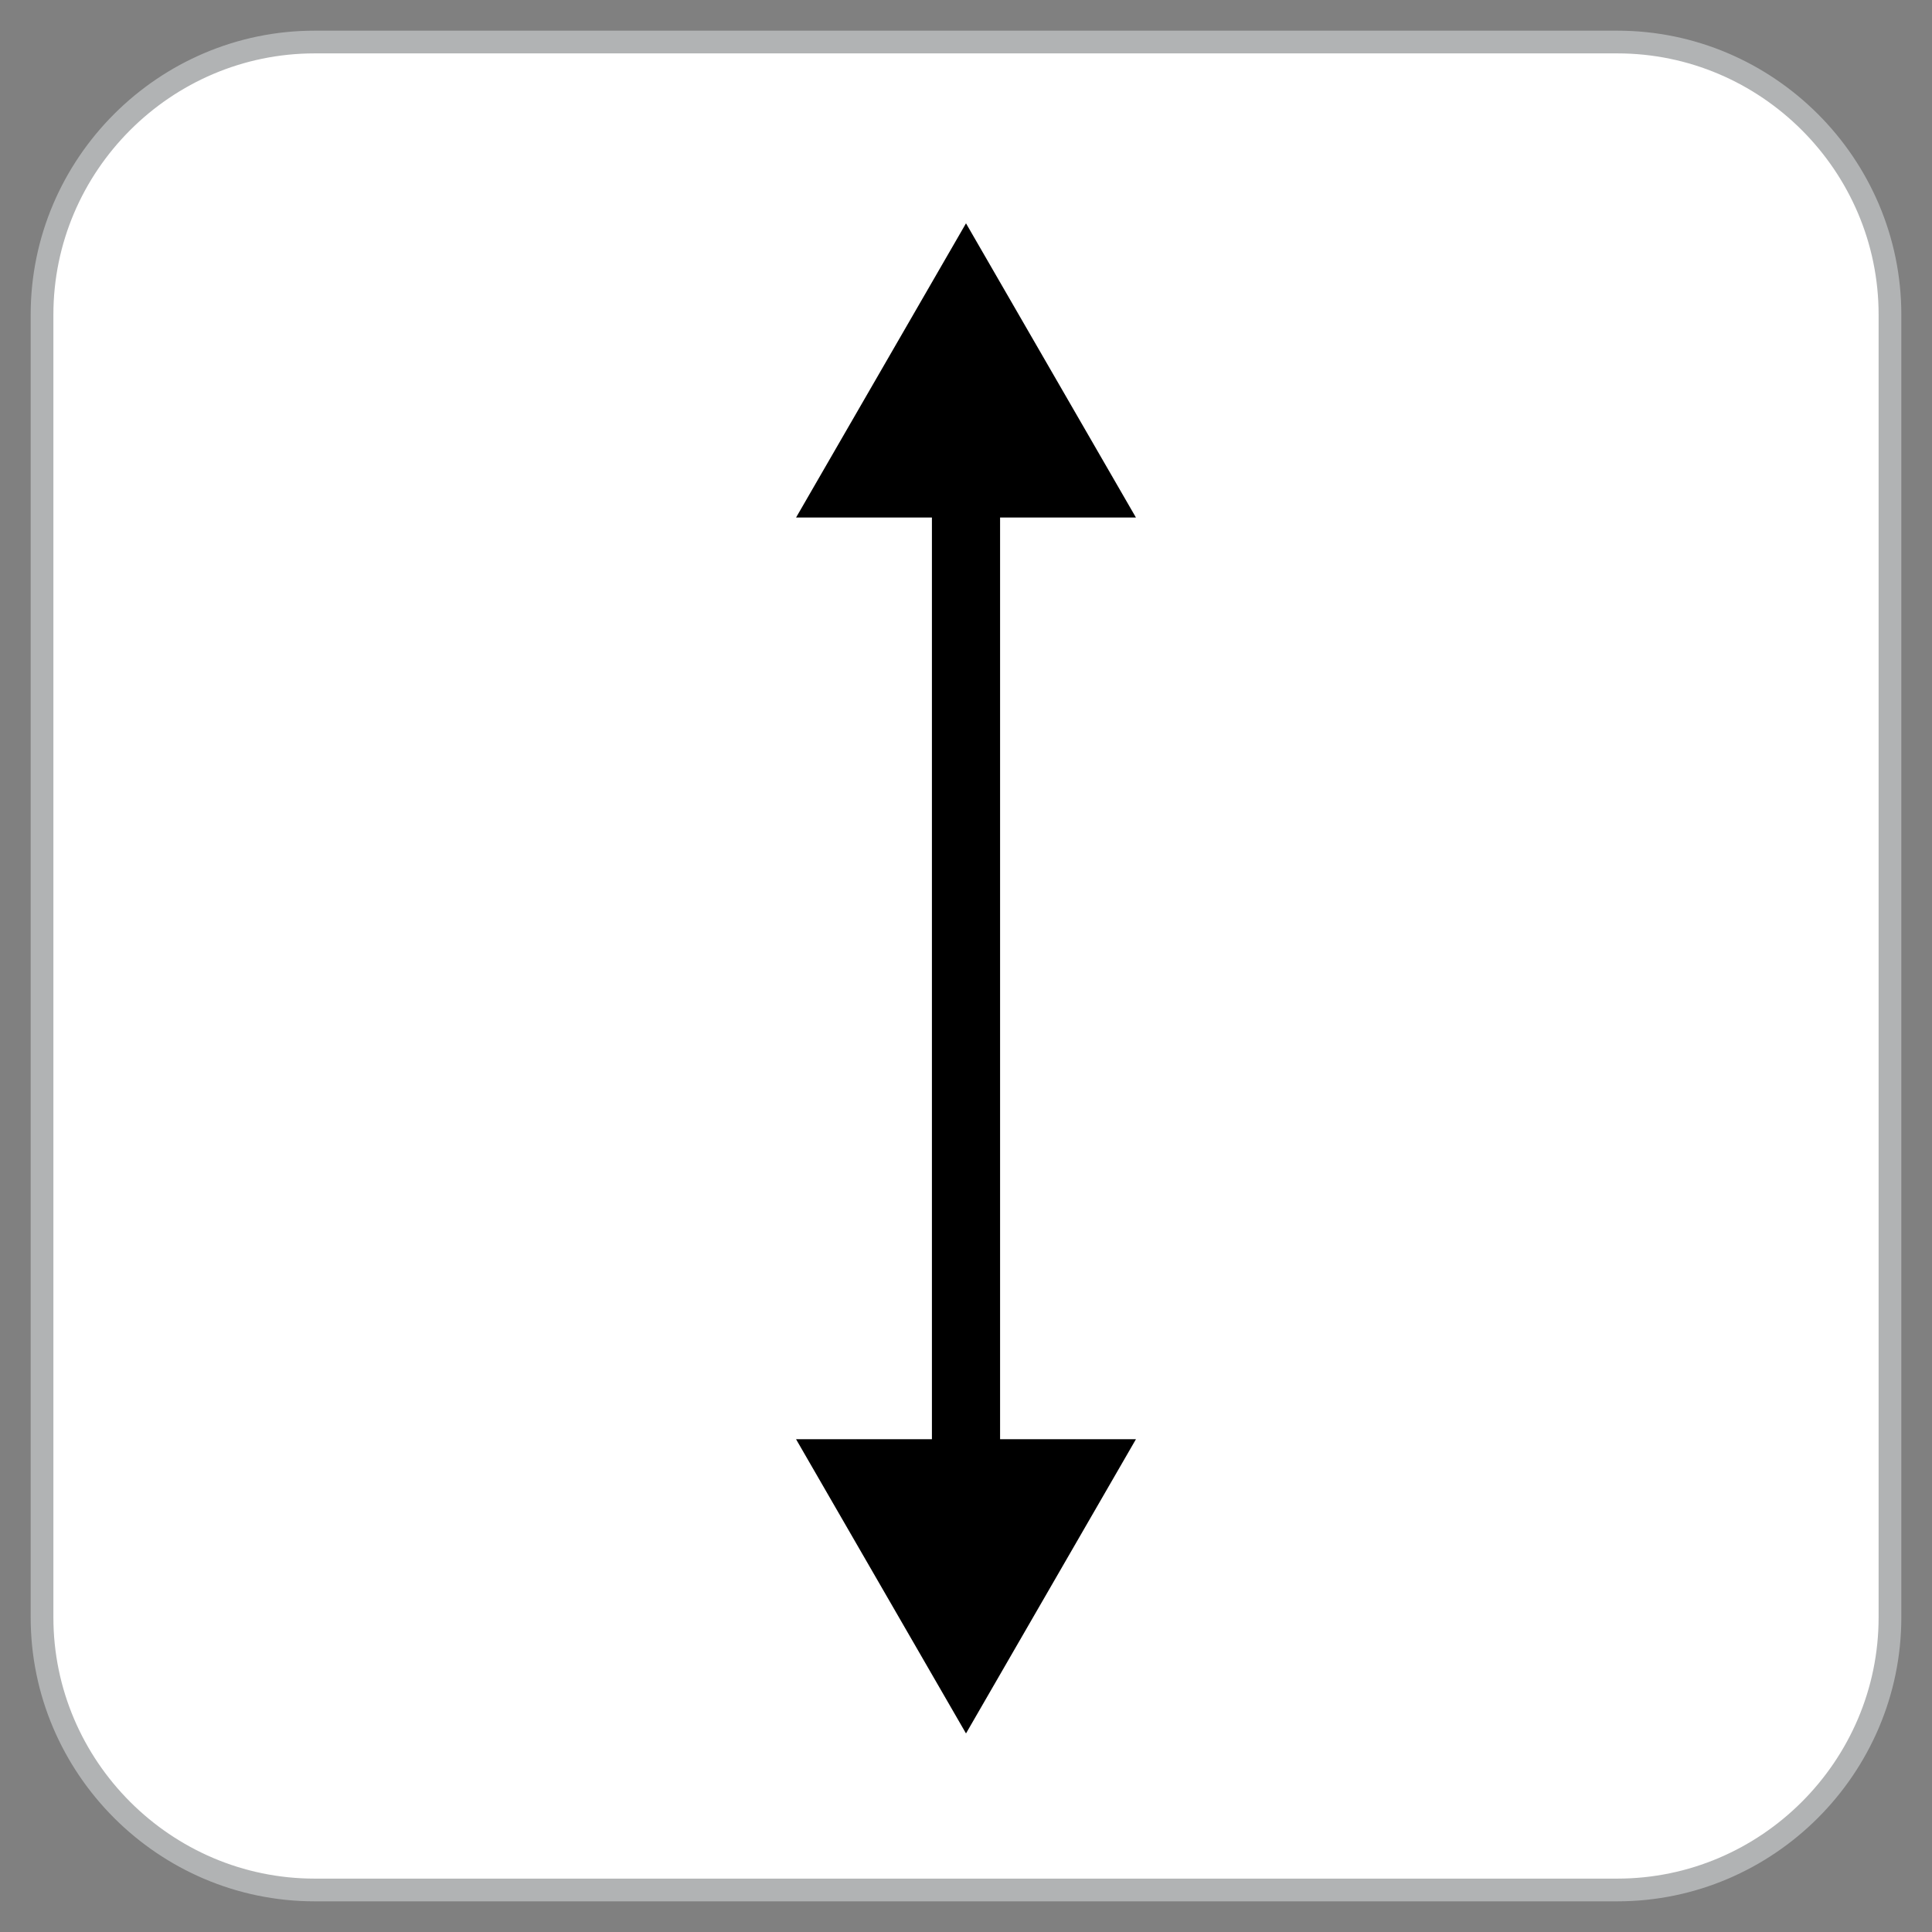
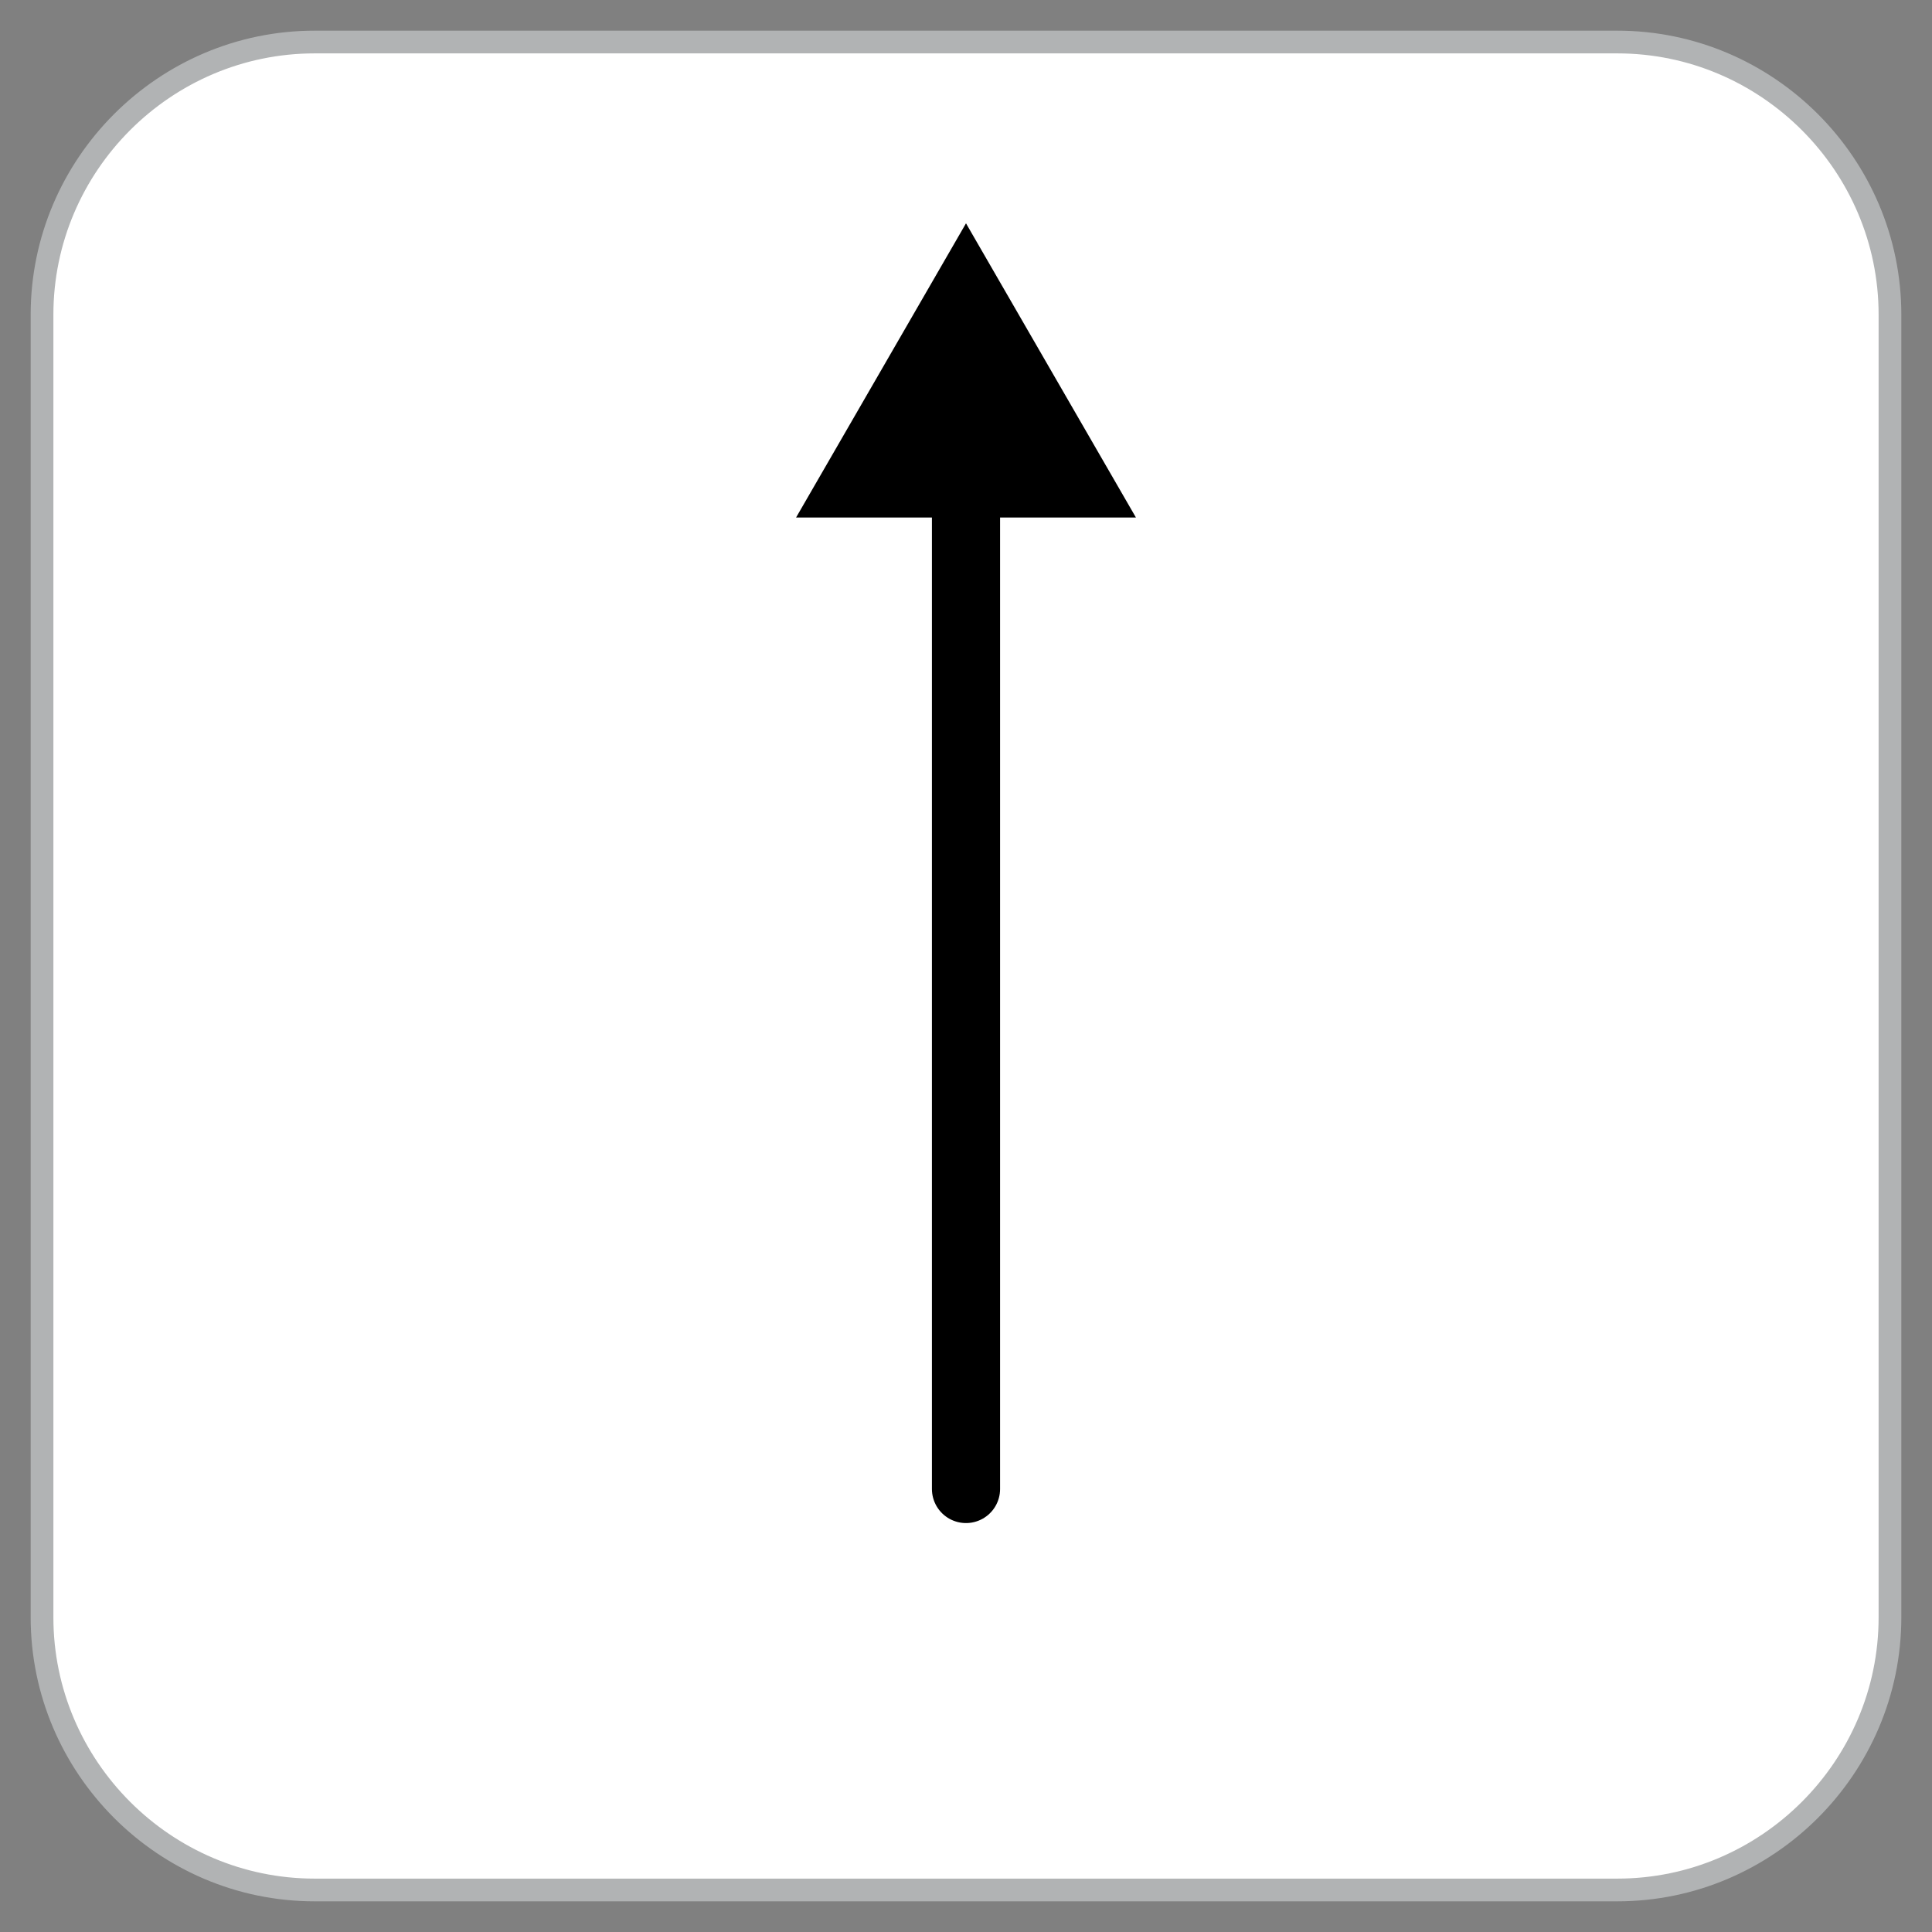
<svg xmlns="http://www.w3.org/2000/svg" version="1.1" id="Шар_1" x="0px" y="0px" viewBox="0 0 85.04 85.04" style="enable-background:new 0 0 85.04 85.04;" xml:space="preserve">
  <rect x="0" y="0" width="85.04" height="85.04" fill="#808080" stroke="none" />
  <style type="text/css">
	.st0{fill:#FFFFFF;stroke:#B1B3B4;stroke-miterlimit:10;}
	.st1{fill:none;stroke:#000000;stroke-width:3;stroke-linecap:round;stroke-linejoin:round;}
</style>
  <path class="st0" d="M71.19,83.19H13.85c-6.6,0-12-5.4-12-12V13.85c0-6.6,5.4-12,12-12h57.34c6.6,0,12,5.4,12,12v57.34  C83.19,77.79,77.79,83.19,71.19,83.19z" />
  <g>
    <g>
      <line class="st1" x1="42.52" y1="20.59" x2="42.52" y2="65.54" />
      <g>
        <polygon points="35.04,22.78 42.52,9.83 50,22.78    " />
      </g>
      <g>
-         <polygon points="35.04,63.35 42.52,76.3 50,63.35    " />
-       </g>
+         </g>
    </g>
  </g>
</svg>